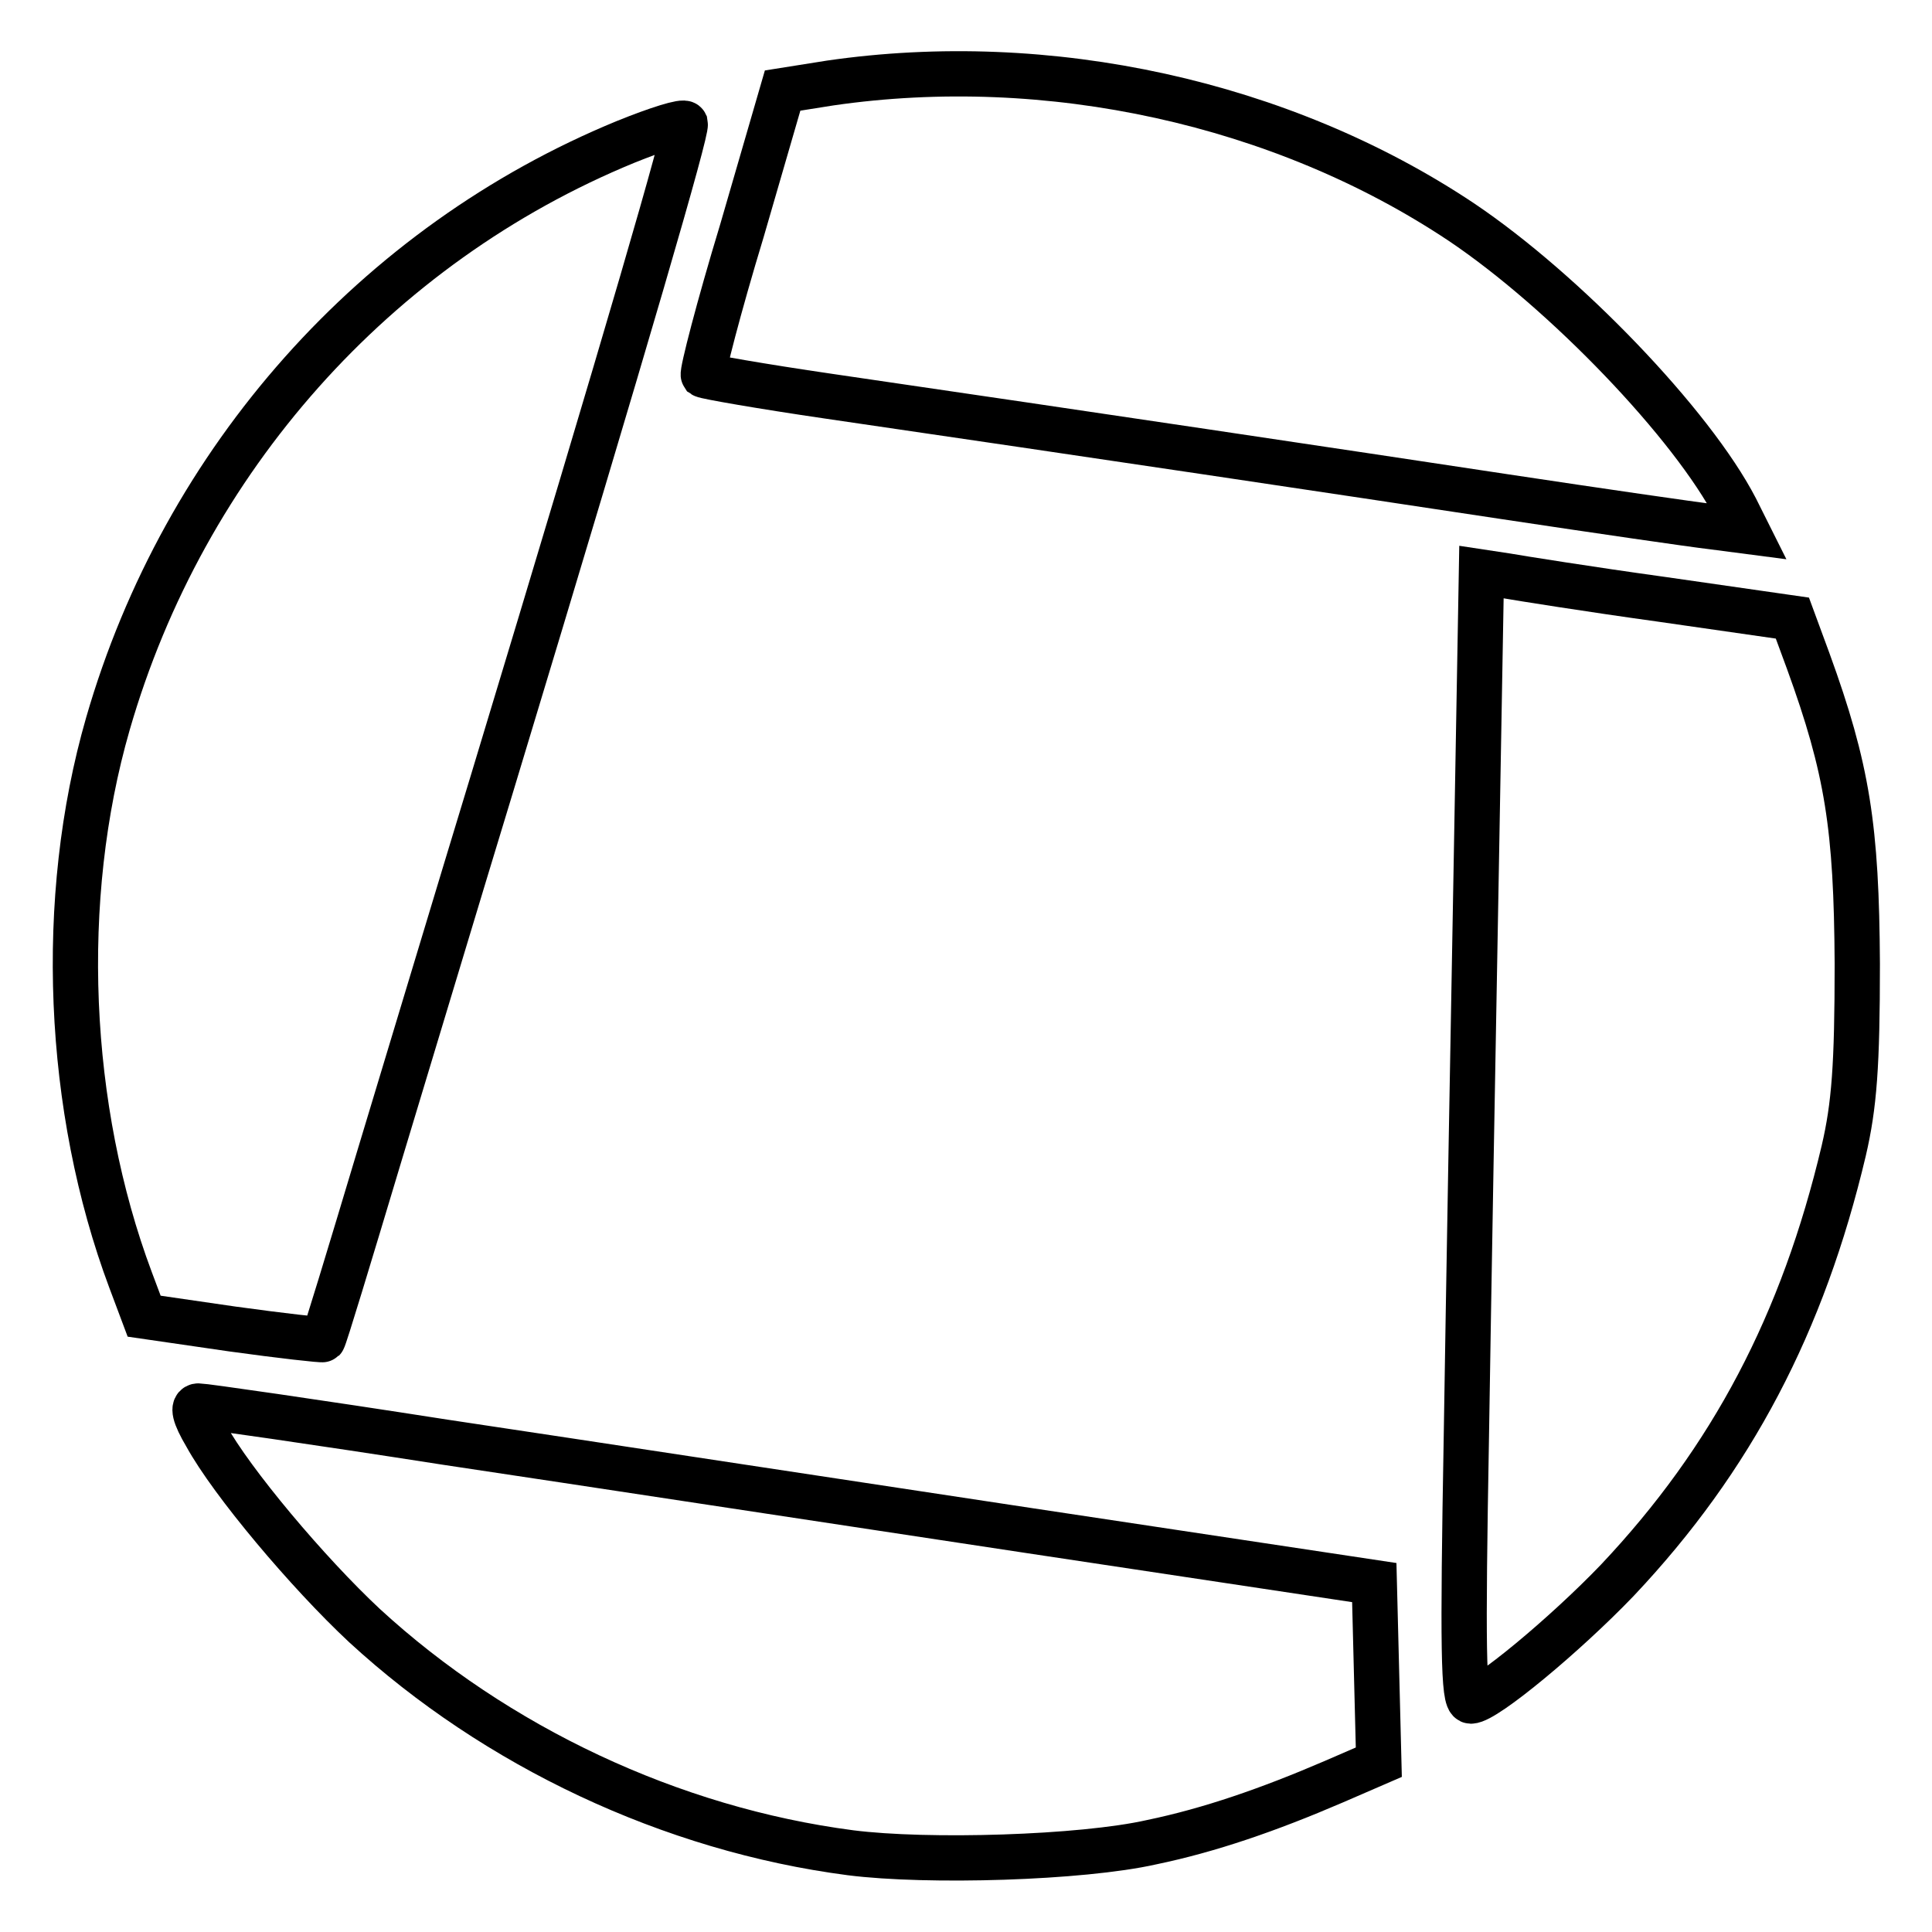
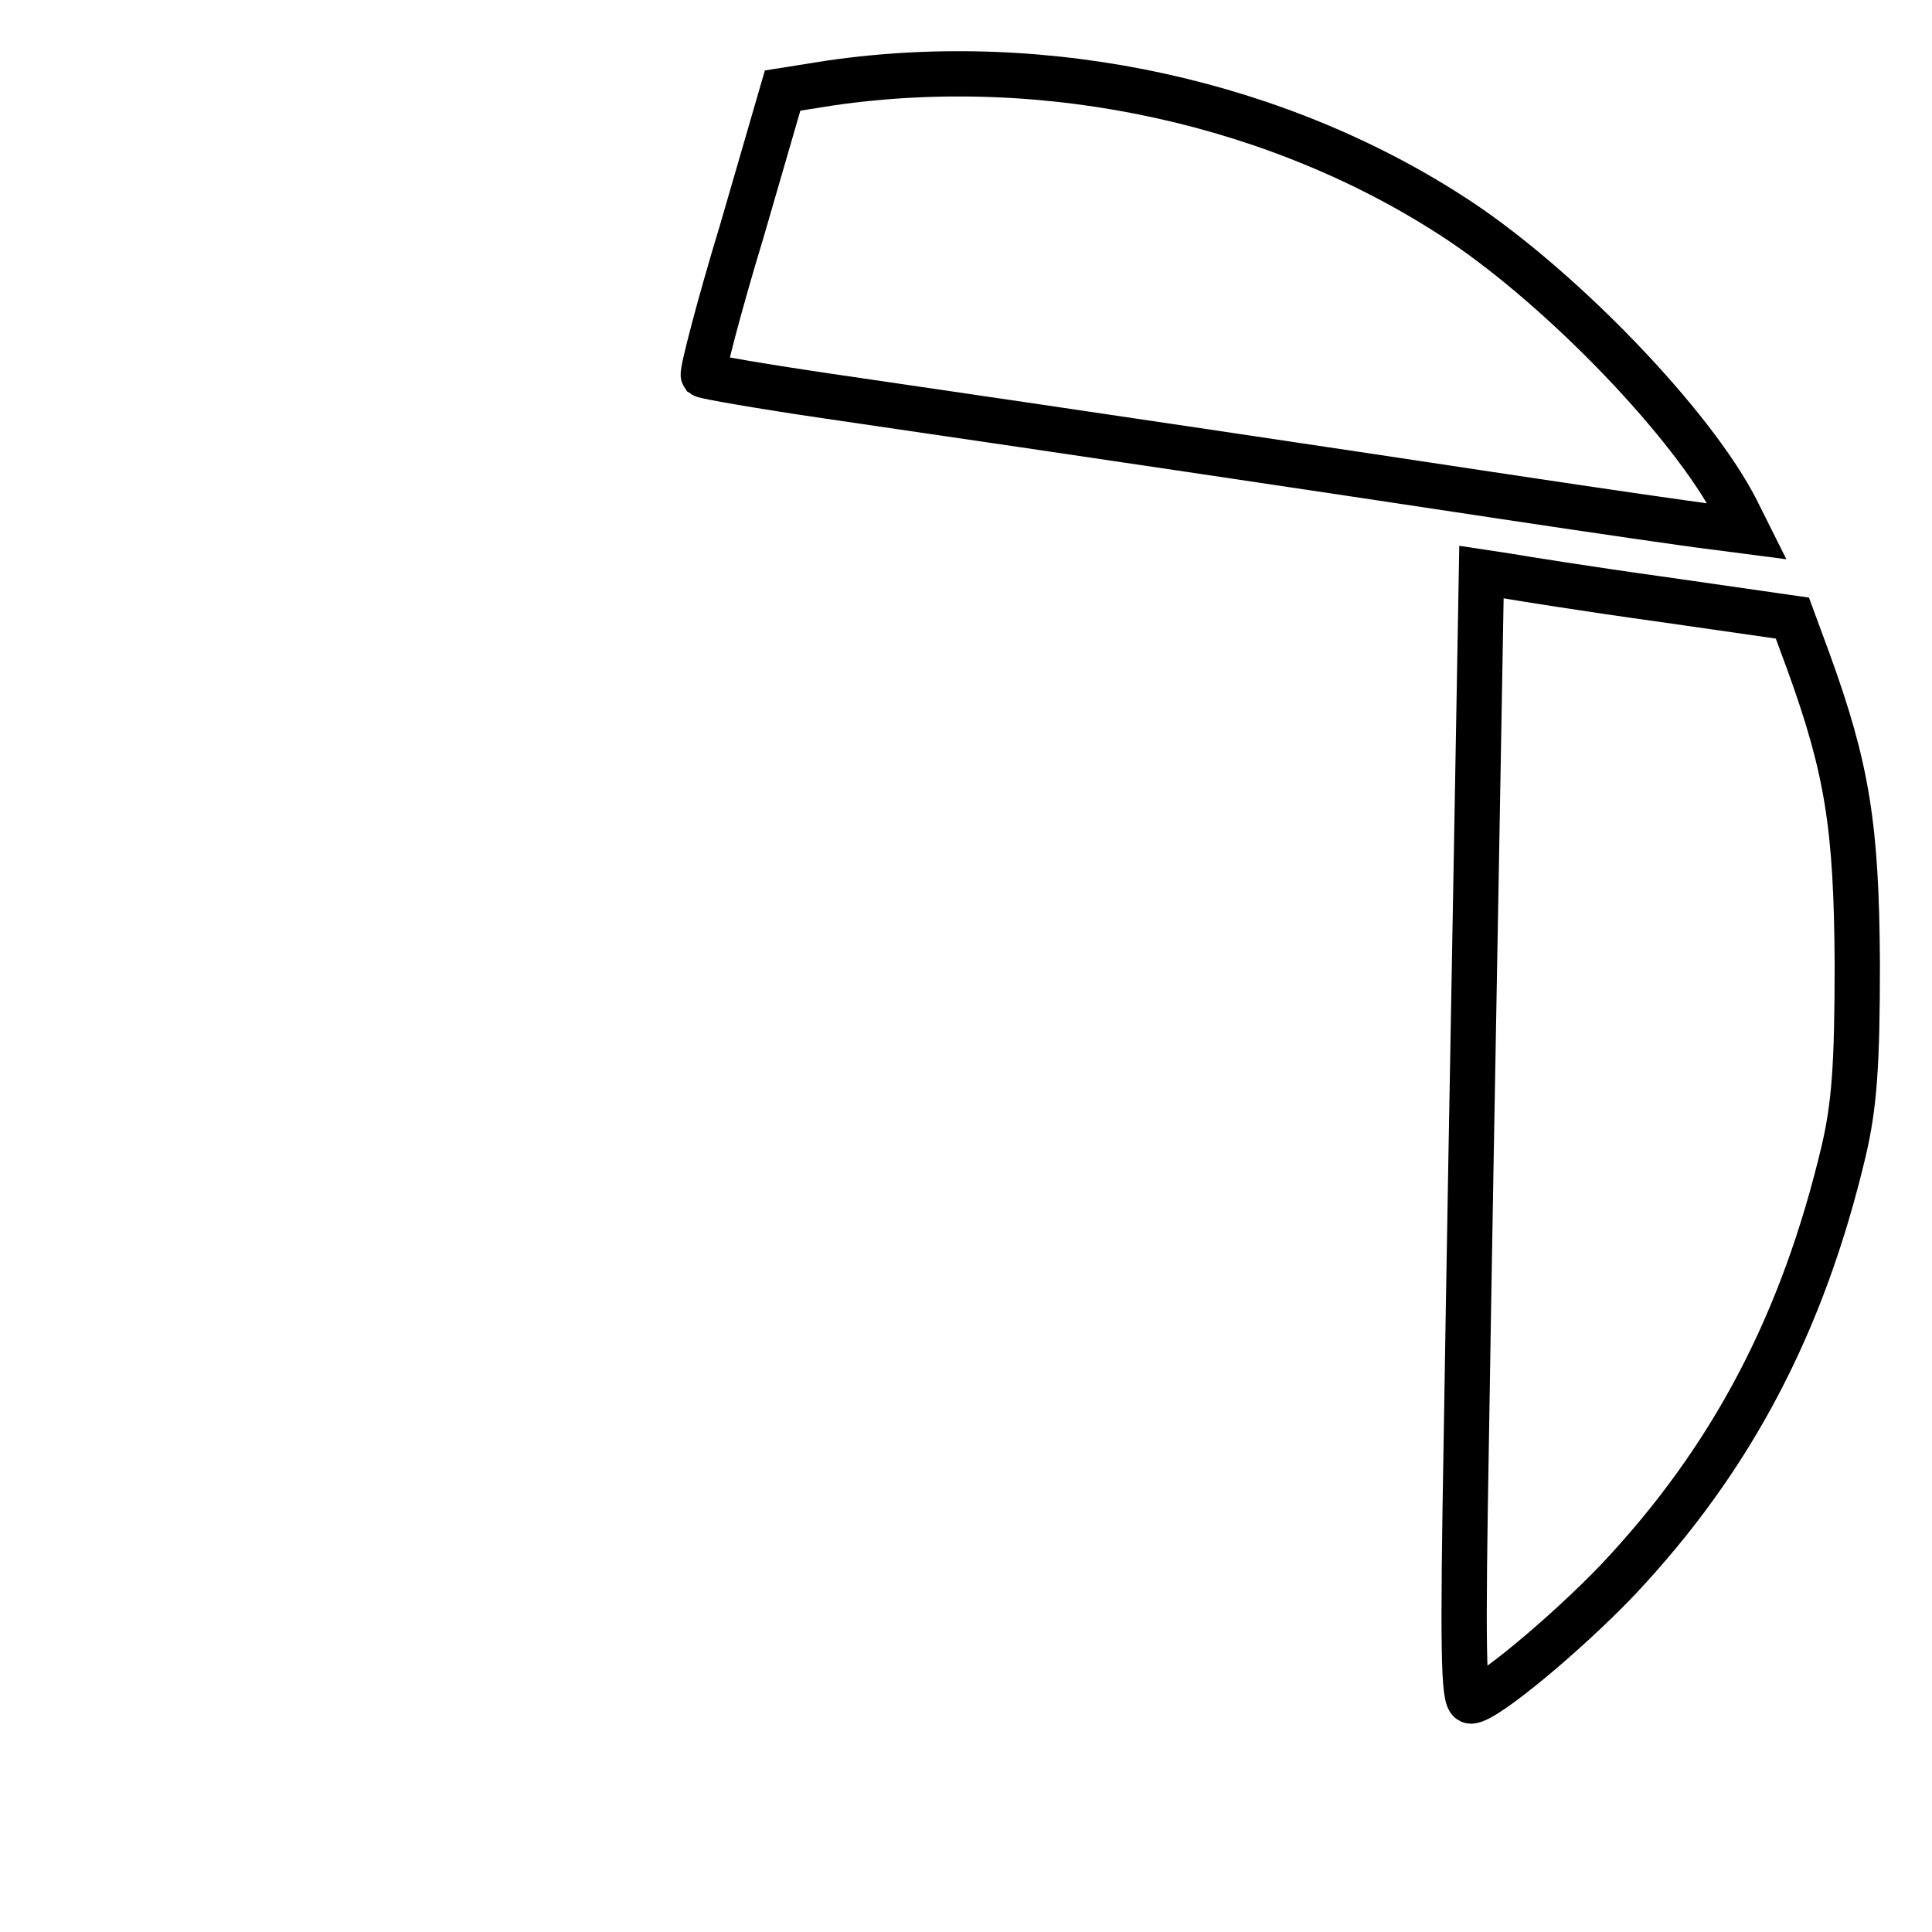
<svg xmlns="http://www.w3.org/2000/svg" version="1.1" x="0px" y="0px" viewBox="0 0 256 256" enable-background="new 0 0 256 256" xml:space="preserve">
  <g>
    <g>
      <path stroke-width="6" fill-opacity="0" stroke="#000000" d="M110,11l-6.3,1l-5.4,18.6c-3.1,10.2-5.3,18.8-5.1,19.1c0.3,0.2,7.7,1.5,16.6,2.8  c35.6,5.2,67.7,10,89.5,13.3c12.6,1.9,25,3.7,27.6,4l4.6,0.6l-1.5-3c-5.8-11.2-22.7-28.8-36.4-38C169.9,13.6,138.9,6.8,110,11z" />
-       <path stroke-width="6" fill-opacity="0" stroke="#000000" d="M82.9,18.8C49.8,32.4,24.4,60.9,14.3,95.9c-6.7,23.2-5.5,51,3,73.7l1.8,4.8l11.7,1.7  c6.5,0.9,11.9,1.5,12,1.4c0.2-0.2,3.5-11.1,7.4-24.1c4-13.2,10.7-35.5,15-49.6c18.5-61.1,25.8-86.4,25.6-87.4  C90.6,16,87.1,17.1,82.9,18.8z" />
      <path stroke-width="6" fill-opacity="0" stroke="#000000" d="M195.6,115.5c-0.4,21.9-1,55.5-1.3,74.9c-0.5,27.9-0.4,35,0.6,35c1.9,0,12.5-8.8,19.4-16  c15.2-16.1,24.6-34.1,30-56.9c1.4-6,1.8-11.3,1.8-24.8c-0.1-18.1-1.3-25.8-6.5-40.1l-2.1-5.7l-17.4-2.5  c-9.4-1.3-18.8-2.8-20.5-3.1l-3.3-0.5L195.6,115.5z" />
-       <path stroke-width="6" fill-opacity="0" stroke="#000000" d="M27.3,190.2c3.4,6.2,13.5,18.2,21,25.2c17.4,16,40.6,27,64.4,30.1c10.2,1.3,30.6,0.7,39.9-1.4  c7.7-1.6,15.5-4.3,24.1-8l6-2.6l-0.3-11.9l-0.3-11.9l-45.8-6.9c-25.2-3.8-59.9-9.1-77.3-11.7c-17.3-2.7-32-4.8-32.7-4.8  C25.5,186.3,25.7,187.5,27.3,190.2z" />
    </g>
  </g>
</svg>